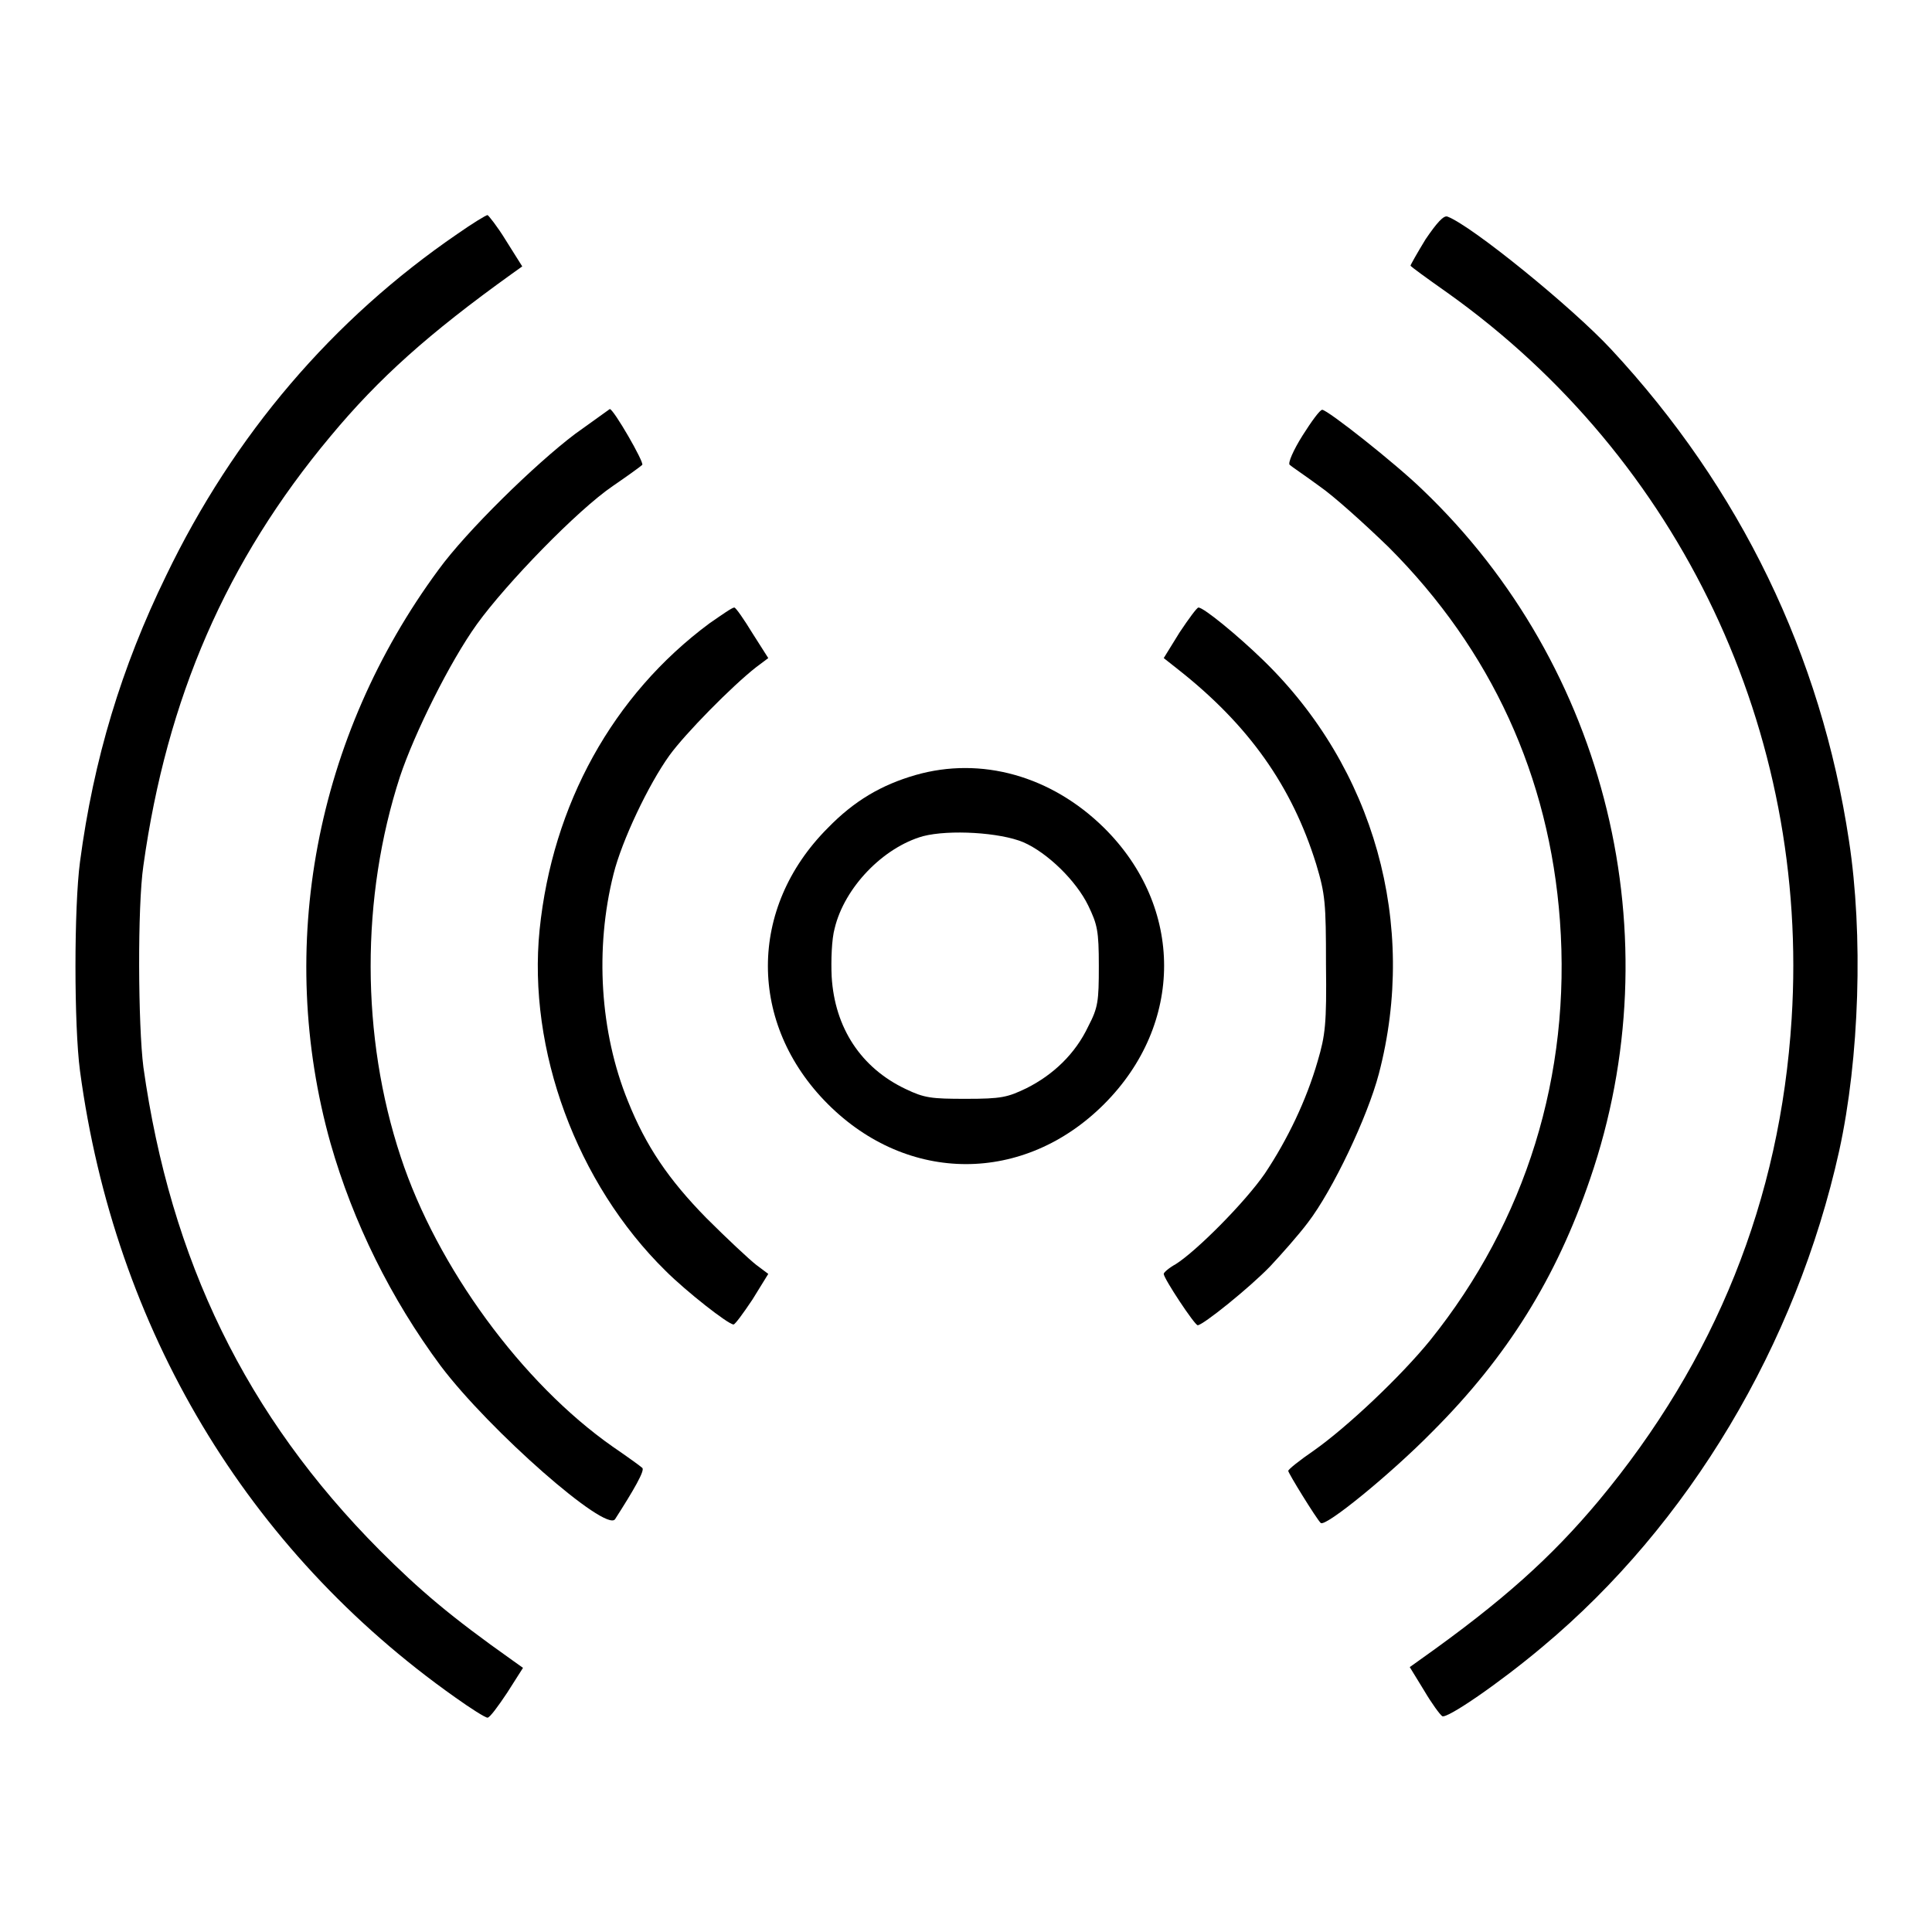
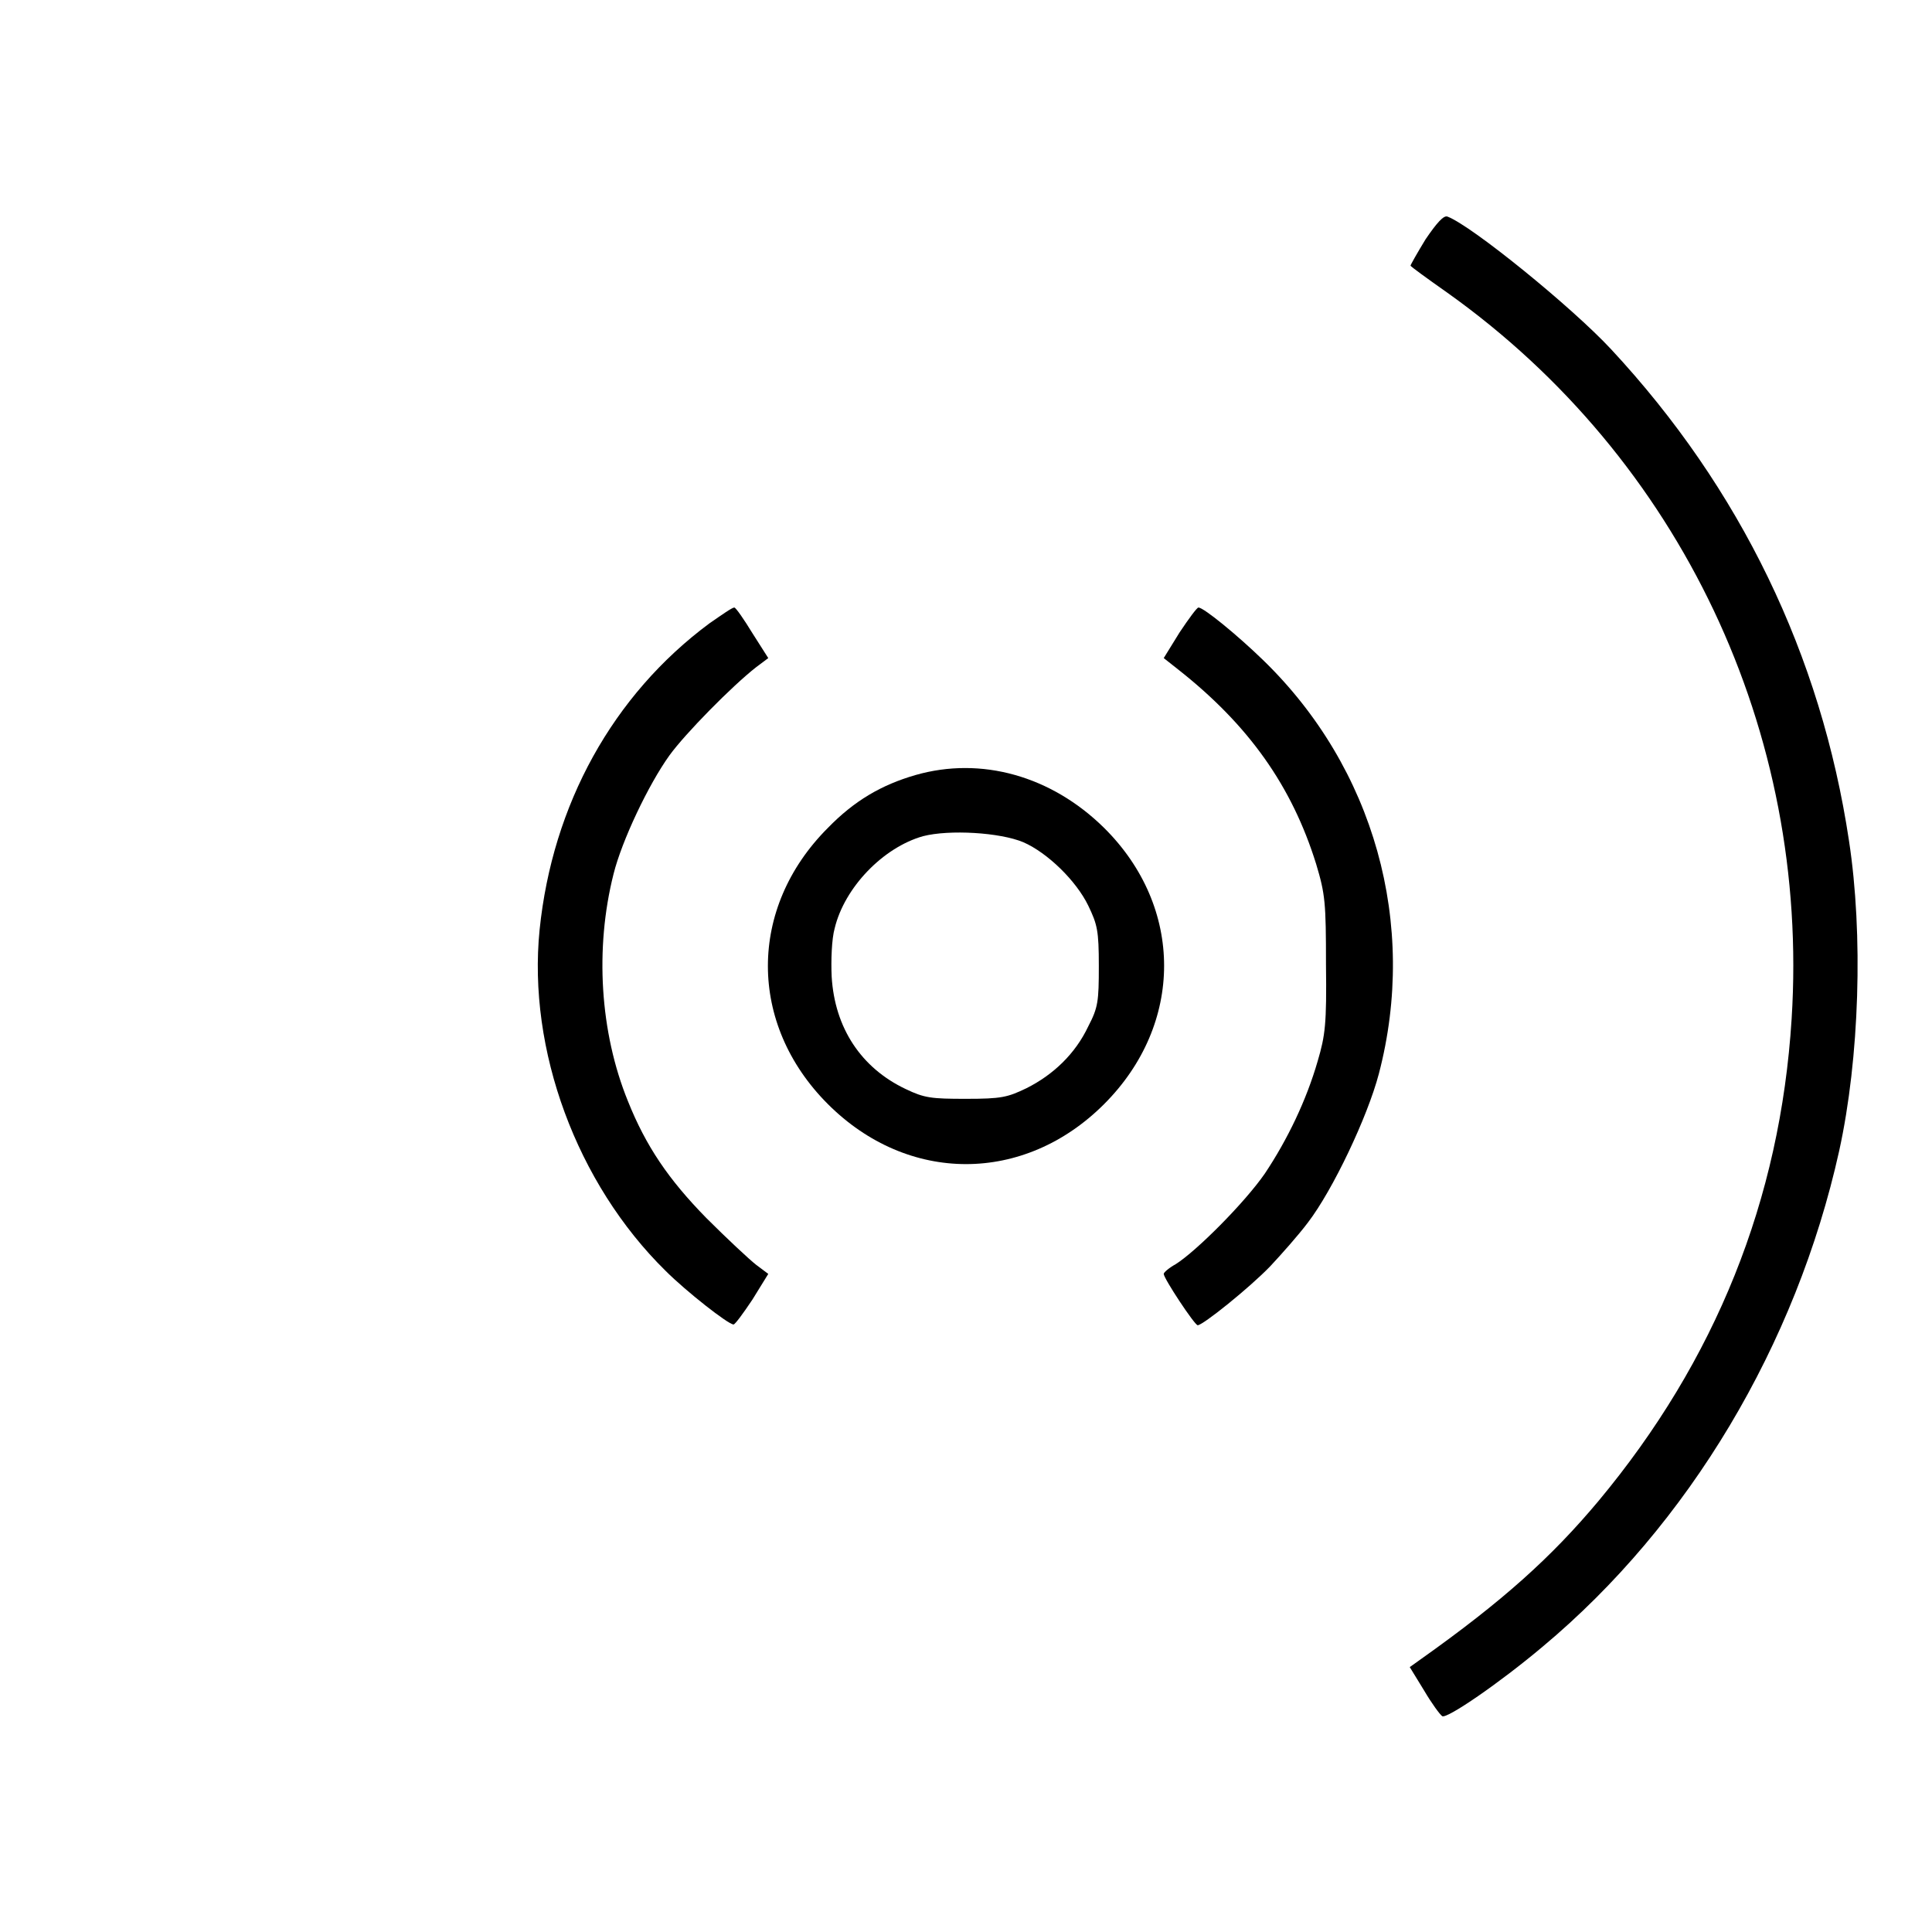
<svg xmlns="http://www.w3.org/2000/svg" version="1.1" x="0px" y="0px" viewBox="0 0 256 256" enable-background="new 0 0 256 256" xml:space="preserve">
  <g>
    <g>
      <g>
-         <path fill="#000000" d="M60.6,31C44.1,42.3,31,57.6,22,76.3c-5.9,12.1-9.6,24.3-11.4,37.9c-0.8,6-0.8,21.7,0,27.7c4.6,34.2,22.1,63.5,49.7,83c2.1,1.5,4,2.7,4.3,2.7c0.3,0,1.4-1.5,2.6-3.3l2.1-3.3l-1.4-1c-8.2-5.8-12.3-9.3-17.6-14.6C32.6,187.6,22.6,167,19,141.4c-0.7-5.5-0.8-21.3,0-26.7c3.1-22.2,11-40.4,24.8-56.9c6.4-7.7,13-13.6,24-21.5l1.4-1L67,31.8c-1.1-1.8-2.3-3.3-2.4-3.3C64.4,28.5,62.6,29.6,60.6,31z" />
        <path fill="#000000" d="M188.9,31.7c-1.1,1.8-2,3.4-2,3.5s2.2,1.7,4.9,3.6c30.9,22,48,58.2,45.6,96.2c-1.5,24-10.1,45.3-25.6,63.9c-6.2,7.4-12.6,13.2-23.6,21l-1.4,1l1.9,3.1c1,1.7,2.1,3.2,2.4,3.4c0.6,0.4,7.6-4.4,13.3-9.2c19.4-16.2,33.6-40,39.3-65.7c2.7-12.3,3.2-28.7,1.3-41.1c-3.7-24.6-14.4-46.7-31.5-65.1c-5.2-5.6-18.5-16.4-21.7-17.6C191.3,28.5,190.4,29.5,188.9,31.7z" />
-         <path fill="#000000" d="M76.2,57.5c-5.3,4-14.4,12.9-18.1,18c-16.3,22.1-21.6,50-14.3,76c3,10.5,8,20.6,14.6,29.5c6.5,8.6,21.9,22.1,23.1,20.3c2.5-3.9,4-6.5,3.6-6.8c-0.2-0.2-2-1.5-3.9-2.8c-12-8.4-23.3-23.8-28.1-38.4c-5.3-16-5.3-34.4-0.1-50.4c1.9-5.7,6.6-15.2,10.2-20.2c3.9-5.4,13.3-15.1,18-18.3c1.9-1.3,3.7-2.6,3.9-2.8c0.3-0.3-3.8-7.4-4.3-7.4C80.8,54.2,78.7,55.7,76.2,57.5z" />
-         <path fill="#000000" d="M172.6,57.7c-1.2,1.9-2,3.7-1.7,3.9c0.2,0.2,2,1.4,3.9,2.8c1.9,1.3,6,5,9.2,8.1c13.6,13.6,21.3,30.4,22.7,49.5c1.5,20.4-4.5,39.8-17.2,55.6c-3.9,4.8-11,11.5-15.4,14.6c-1.9,1.3-3.4,2.5-3.4,2.7c0,0.3,3.7,6.3,4.3,6.9s9.3-6.5,14.8-12.1c9.9-9.9,16.4-20.3,20.9-33.5c11-32,2.3-67.9-22.2-91.3c-3.6-3.5-12.6-10.6-13.3-10.6C174.9,54.3,173.8,55.8,172.6,57.7z" />
        <path fill="#000000" d="M94,82.6c-12.8,9.5-20.8,24-22.5,40.6c-1.6,15.9,4.9,33.6,16.7,45.2c2.7,2.7,8.3,7.1,9,7.1c0.2,0,1.3-1.5,2.5-3.3l2.1-3.4l-1.6-1.2c-0.9-0.7-3.9-3.5-6.6-6.2c-5-5.1-8-9.5-10.4-15.5c-3.7-9.1-4.4-20.2-1.9-30.1c1.1-4.4,4.6-11.8,7.4-15.7c2.1-2.9,8.3-9.2,11.5-11.7l1.6-1.2l-2.1-3.3c-1.1-1.8-2.2-3.4-2.4-3.4C97,80.5,95.6,81.5,94,82.6z" />
        <path fill="#000000" d="M156.3,83.8l-2.1,3.4l1.9,1.5c9.4,7.4,15.1,15.5,18.3,25.8c1.2,4,1.3,5.1,1.3,13.3c0.1,7.9-0.1,9.4-1.1,12.8c-1.5,5.2-4,10.4-7,14.9c-2.7,3.9-9.1,10.3-11.8,12c-0.9,0.5-1.6,1.1-1.6,1.3c0,0.6,4.1,6.8,4.5,6.8c0.7,0,6.9-5,9.6-7.8c1.5-1.6,3.8-4.2,5-5.8c3.3-4.3,7.9-14,9.4-19.7c5.2-19.8-0.6-40.6-15.4-54.9c-3.3-3.2-7.8-6.9-8.5-6.9C158.6,80.5,157.5,82,156.3,83.8z" />
        <path fill="#000000" d="M121.3,102.7c-4.5,1.3-8.1,3.4-11.6,7c-10.6,10.6-10.6,26,0,36.6c10.6,10.6,26,10.6,36.6,0c10.6-10.6,10.6-26.1,0-36.6C139.3,102.8,130,100.2,121.3,102.7z M135.6,111.6c3.2,1.4,7,5.1,8.6,8.4c1.2,2.5,1.4,3.3,1.4,8c0,4.7-0.1,5.5-1.4,8c-1.7,3.6-4.6,6.4-8.2,8.2c-2.5,1.2-3.3,1.4-8,1.4c-4.6,0-5.5-0.1-8-1.3c-5.9-2.8-9.4-8.1-9.8-14.9c-0.1-2.1,0-5,0.4-6.4c1.3-5.4,6.4-10.7,11.7-12.2C125.8,109.9,132.5,110.3,135.6,111.6z" />
      </g>
    </g>
  </g>
</svg>